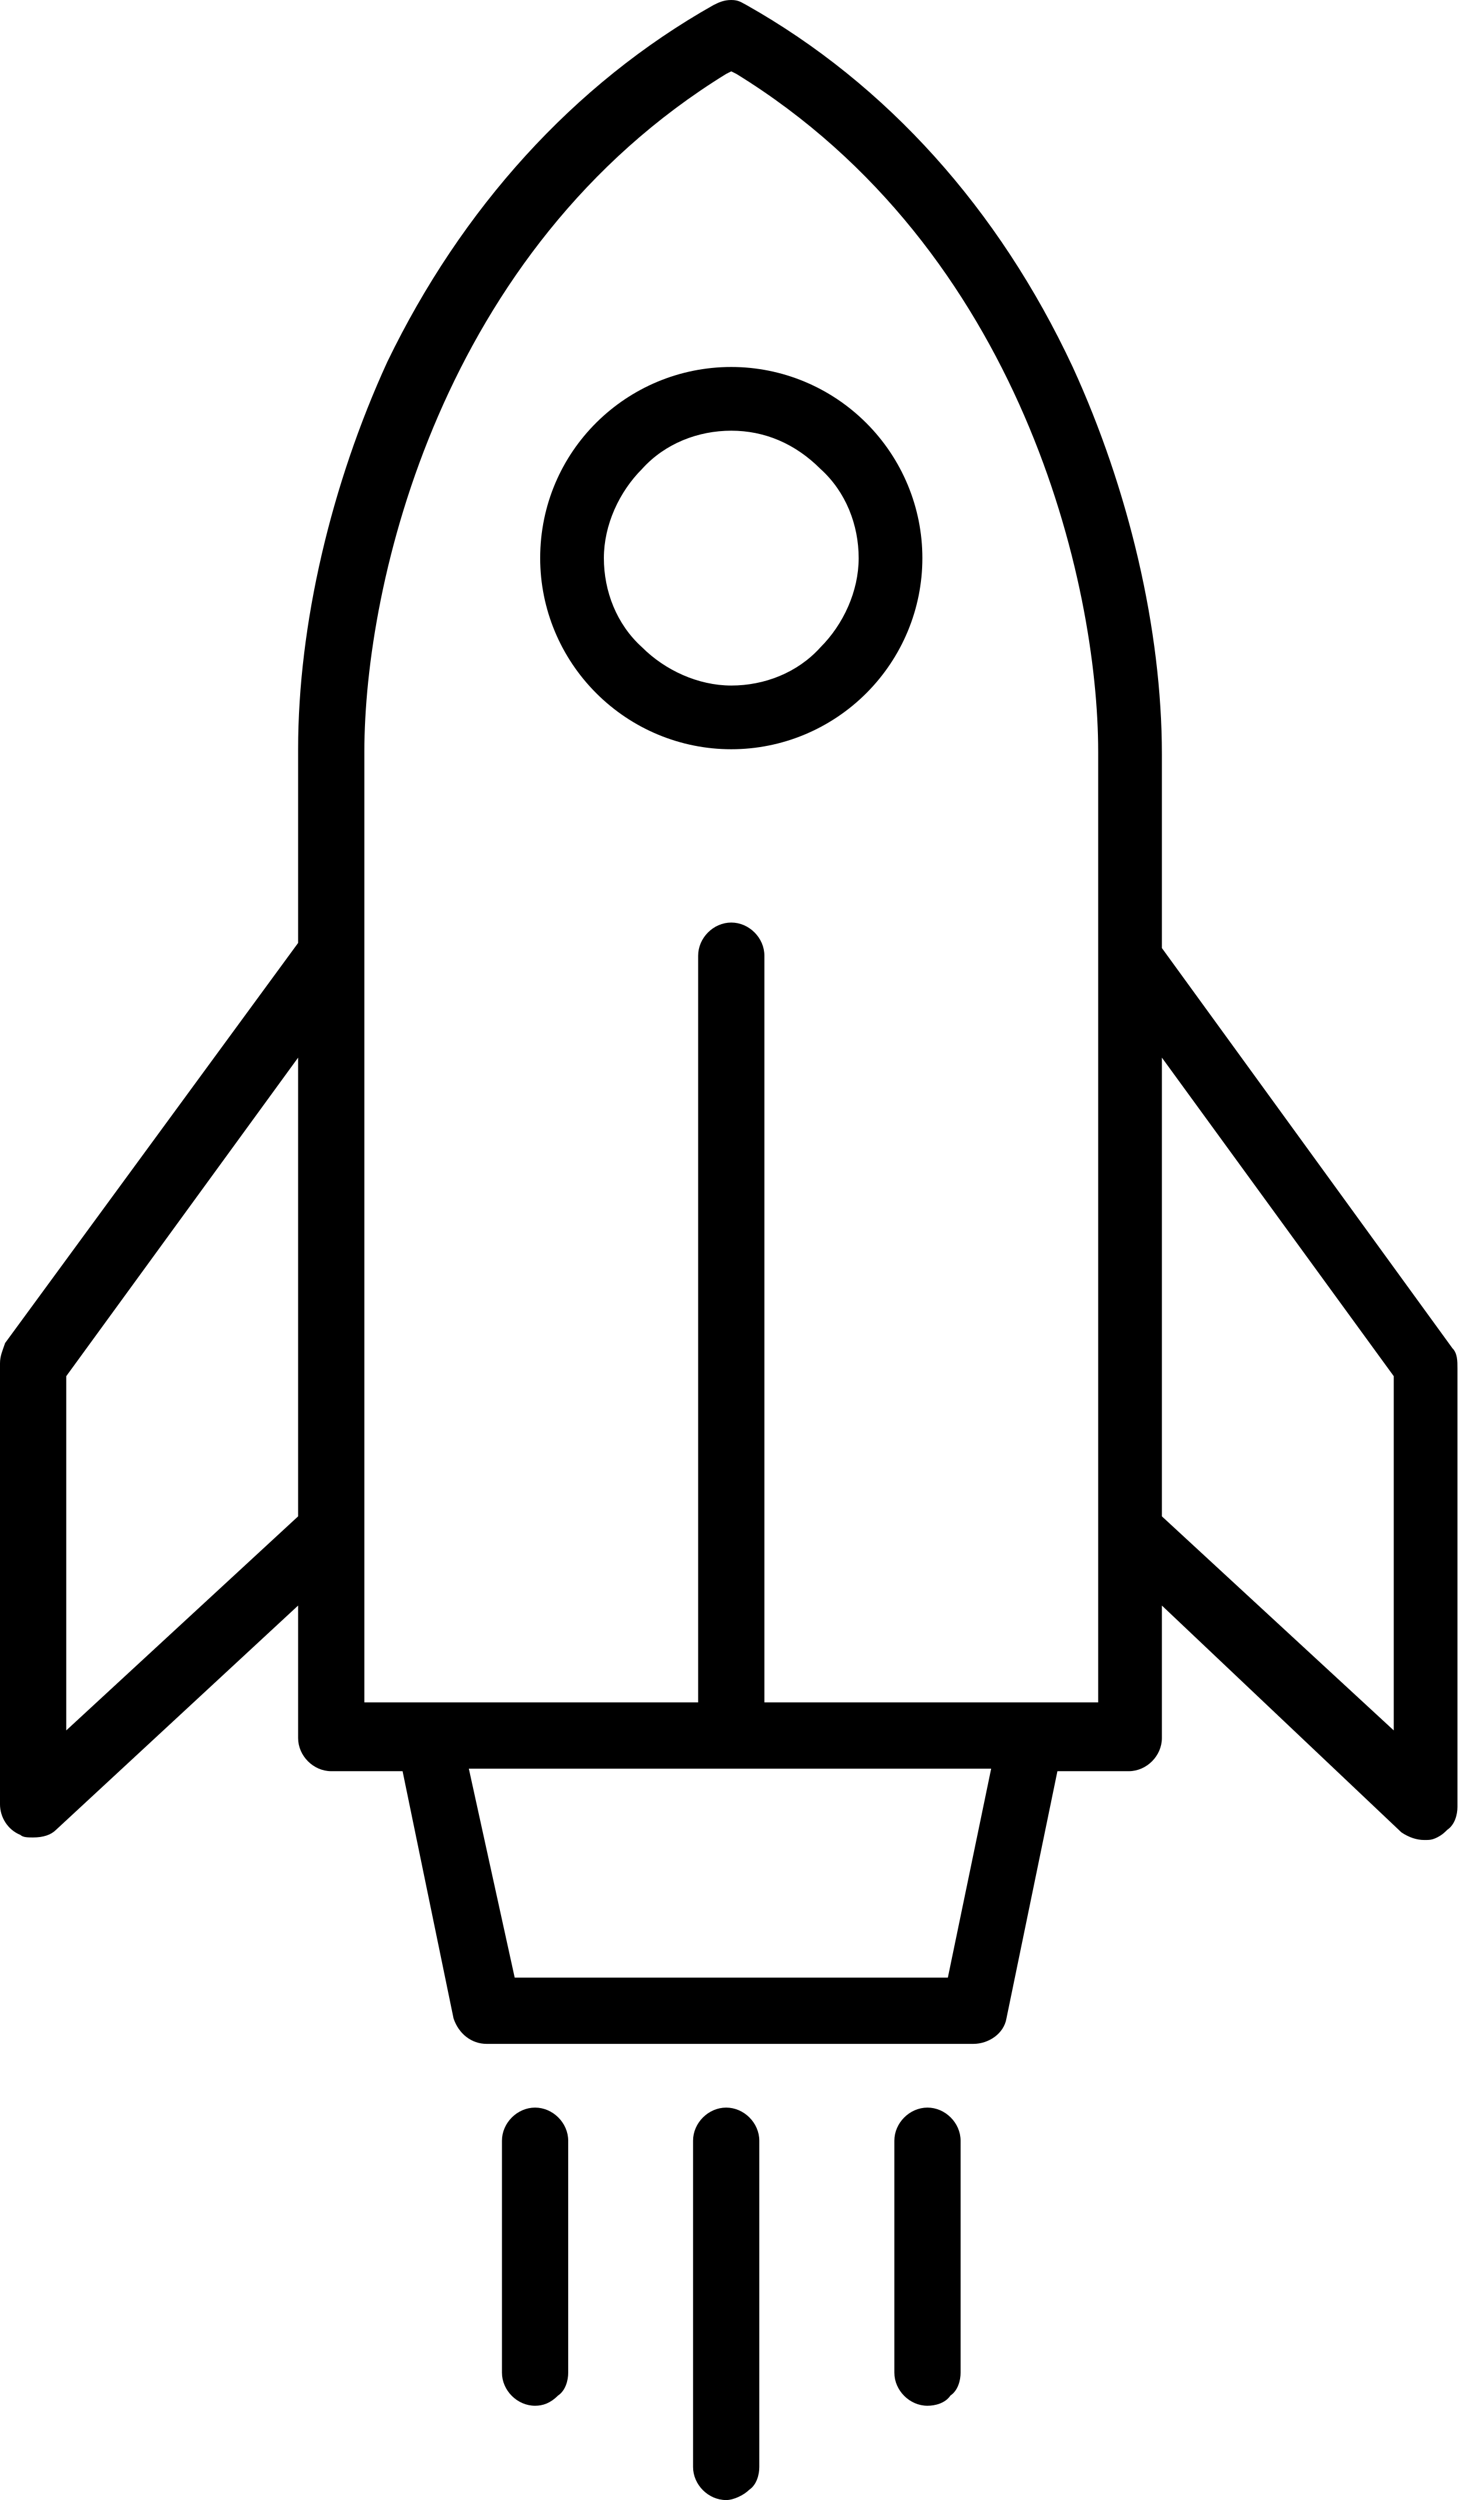
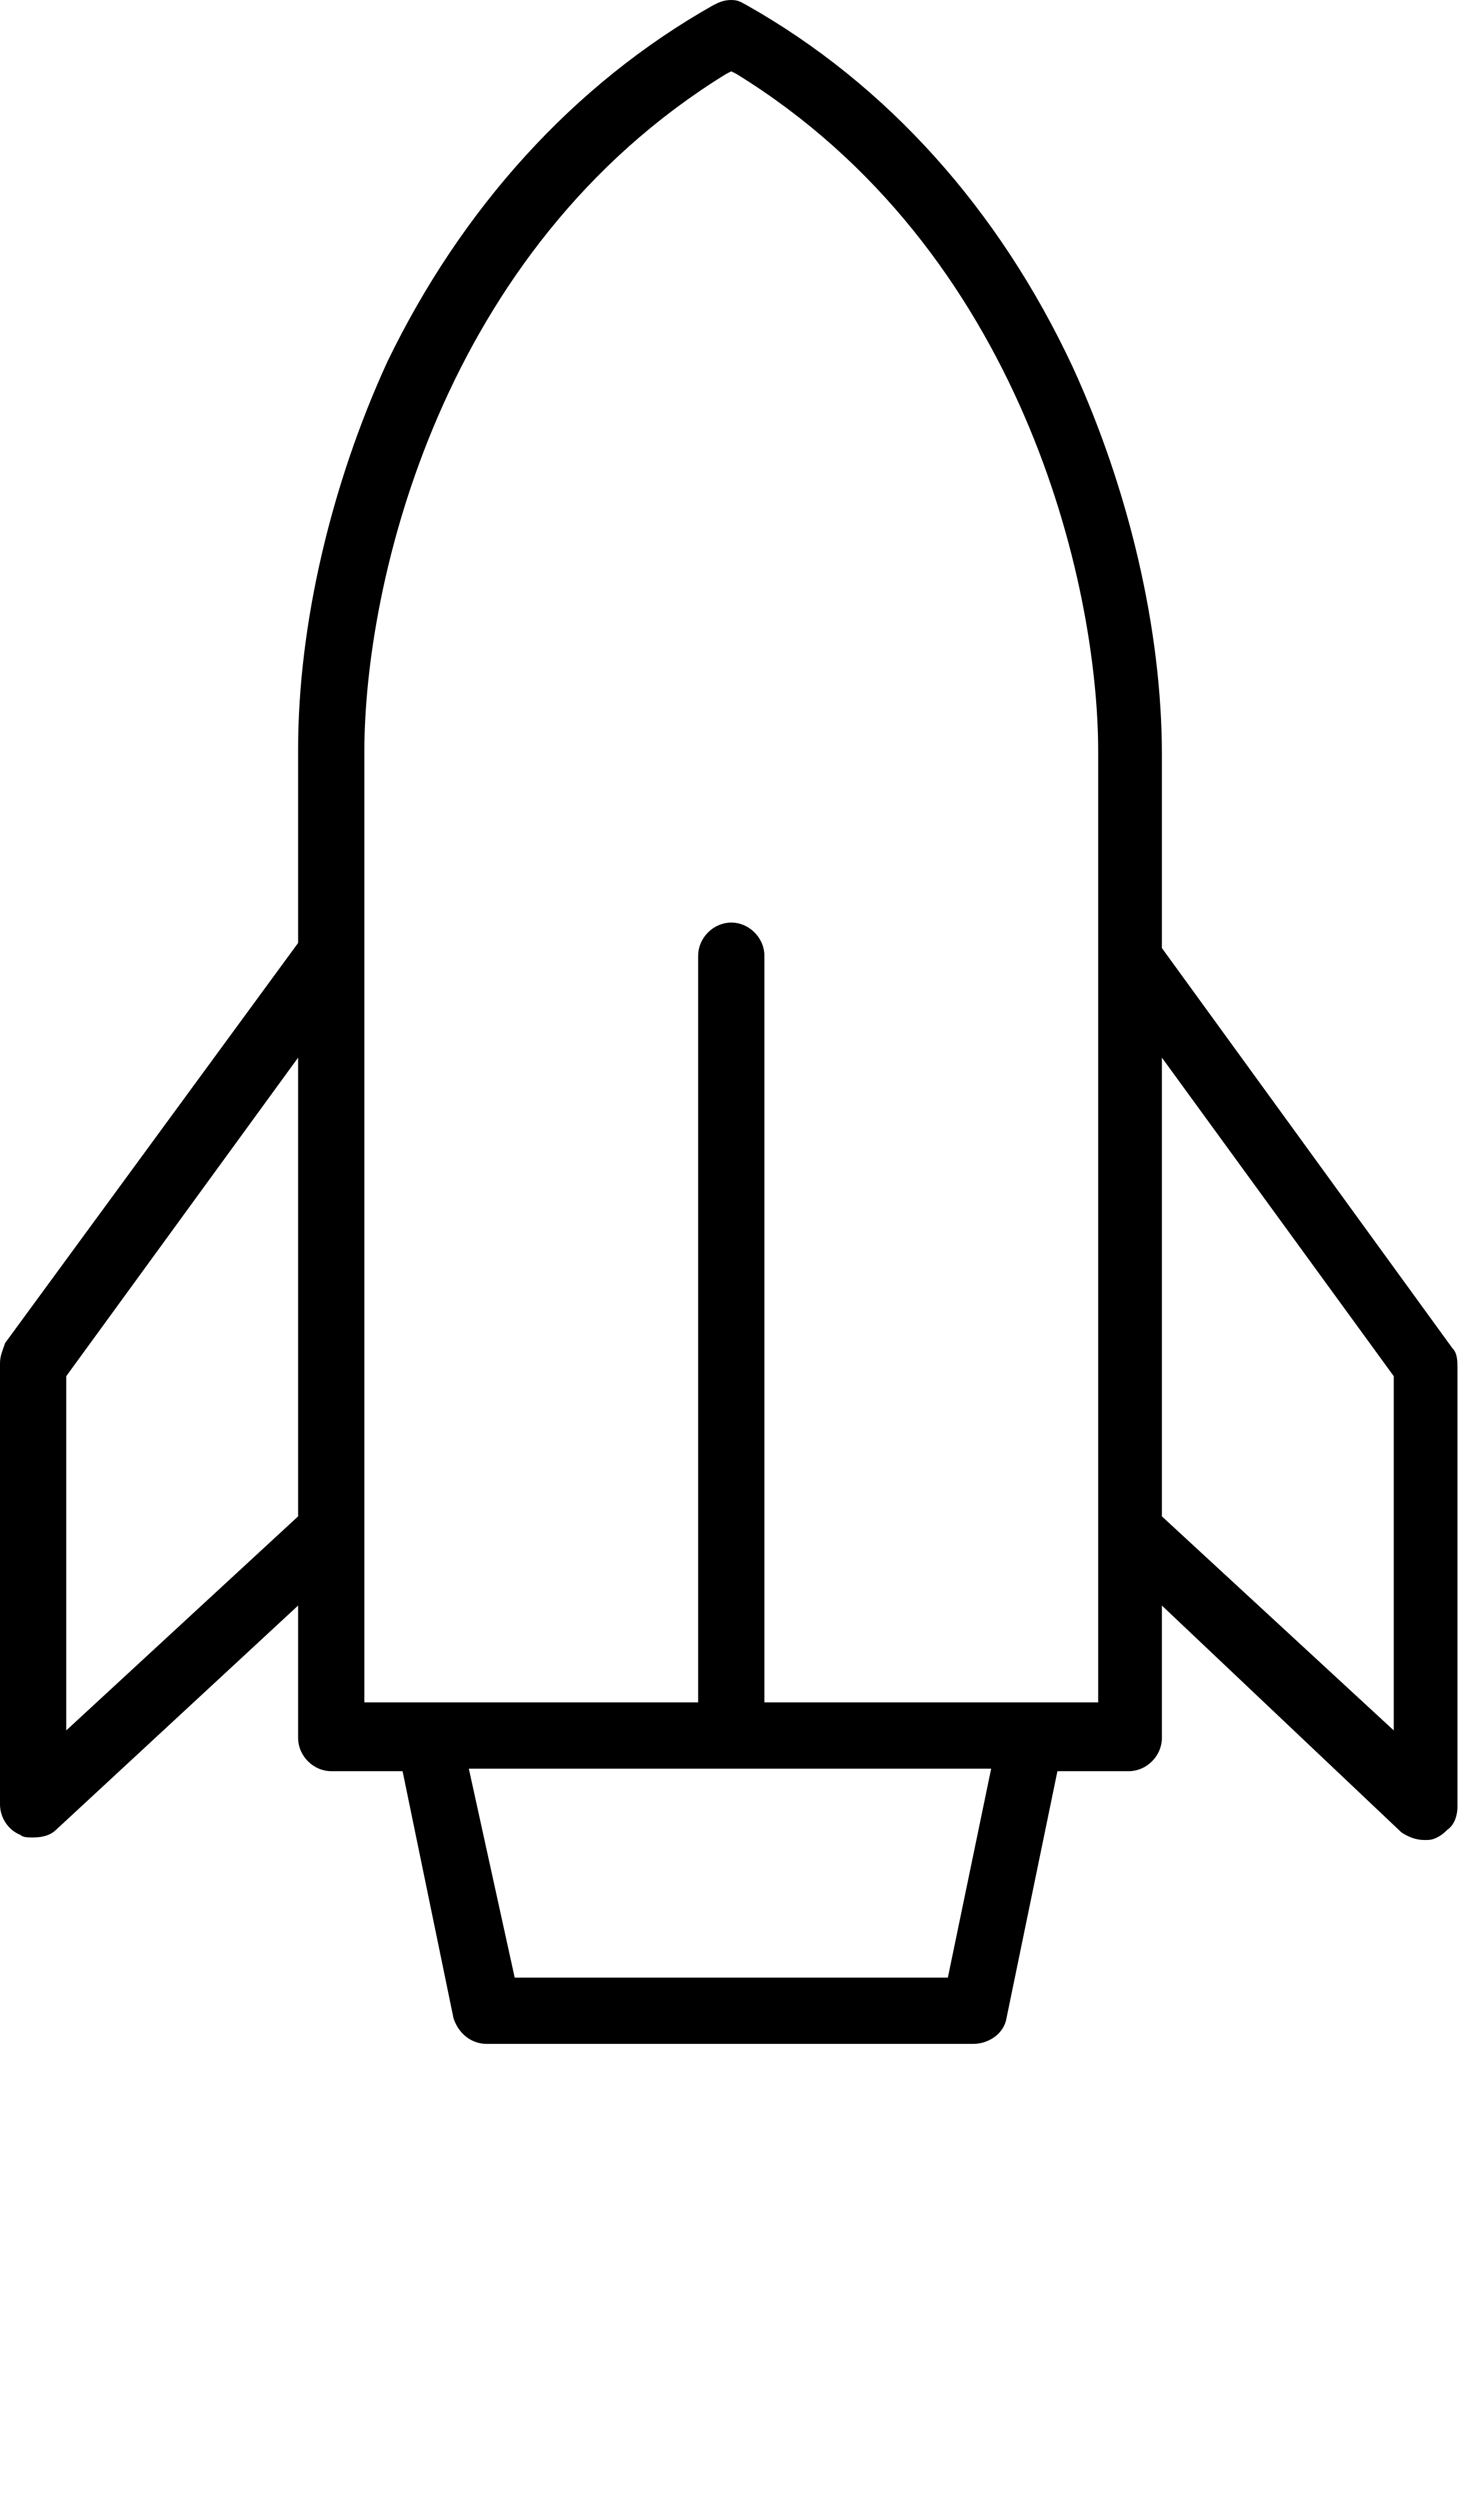
<svg xmlns="http://www.w3.org/2000/svg" version="1.1" id="Layer_1" x="0px" y="0px" viewBox="0 0 57.3 98.1" style="enable-background:new 0 0 57.3 98.1;" xml:space="preserve">
  <g>
    <g>
-       <path d="M21,94.4c-0.7,0-1.3-0.6-1.3-1.3V84c0-0.7,0.6-1.3,1.3-1.3s1.3,0.6,1.3,1.3v9.1c0,0.3-0.1,0.7-0.4,0.9    C21.6,94.3,21.3,94.4,21,94.4z" />
-     </g>
+       </g>
    <g>
-       <path d="M28.7,29.4c-2,0-3.9-0.8-5.3-2.2c-1.4-1.4-2.2-3.3-2.2-5.3c0-4.2,3.4-7.5,7.5-7.5c2,0,3.9,0.8,5.3,2.2    c1.4,1.4,2.2,3.3,2.2,5.3c0,2-0.8,3.9-2.2,5.3C32.6,28.6,30.7,29.4,28.7,29.4z M28.7,16.9c-1.3,0-2.6,0.5-3.5,1.5    c-0.9,0.9-1.5,2.2-1.5,3.5c0,1.3,0.5,2.6,1.5,3.5c0.9,0.9,2.2,1.5,3.5,1.5c1.3,0,2.6-0.5,3.5-1.5c0.9-0.9,1.5-2.2,1.5-3.5    c0-1.3-0.5-2.6-1.5-3.5C31.2,17.4,30,16.9,28.7,16.9L28.7,16.9z" />
-     </g>
+       </g>
    <g>
-       <path d="M28.5,98.1c-0.7,0-1.3-0.6-1.3-1.3V84c0-0.7,0.6-1.3,1.3-1.3c0.7,0,1.3,0.6,1.3,1.3v12.8c0,0.3-0.1,0.7-0.4,0.9    C29.2,97.9,28.8,98.1,28.5,98.1z" />
-     </g>
+       </g>
    <g>
      <path d="M19.1,80.2c-0.6,0-1.1-0.4-1.3-1l-2-9.7H13c-0.7,0-1.3-0.6-1.3-1.3V63l-9.5,8.8c-0.2,0.2-0.5,0.3-0.9,0.3    c-0.2,0-0.4,0-0.5-0.1C0.3,71.8,0,71.3,0,70.8V53.5c0-0.3,0.1-0.5,0.2-0.8l11.5-15.7v-7.6c0-4.9,1.3-10.4,3.5-15.2    C18.1,8.2,22.5,3.3,28,0.2C28.2,0.1,28.4,0,28.7,0s0.4,0.1,0.6,0.2c5.5,3.1,9.9,8,12.8,14.2c2.2,4.8,3.5,10.3,3.5,15.2v7.6    l11.4,15.7c0.2,0.2,0.2,0.5,0.2,0.8v17.2c0,0.3-0.1,0.7-0.4,0.9c-0.1,0.1-0.2,0.2-0.4,0.3c-0.2,0.1-0.3,0.1-0.5,0.1    c-0.3,0-0.6-0.1-0.9-0.3L45.6,63v5.2c0,0.7-0.6,1.3-1.3,1.3h-2.8l-2,9.7c-0.1,0.6-0.7,1-1.3,1H19.1z M20.2,77.6h17l1.7-8.2H18.4    L20.2,77.6z M45.6,59.5l9.1,8.4V54l-9.1-12.5v2.8h0V59.5z M2.6,54v13.9l9.1-8.4v-6.9l0-0.1l0-7h0l0-4L2.6,54z M28.7,36.2    c0.7,0,1.3,0.6,1.3,1.3v29.3h13.1l0-14.3l0-0.1V46l0-0.1V29.5c0-6.6-3-19.7-14.2-26.6l-0.2-0.1l-0.2,0.1    c-11.2,6.9-14.2,20-14.2,26.6v37.3h13.1V37.5C27.4,36.8,28,36.2,28.7,36.2z" />
    </g>
    <g>
-       <path d="M36.4,94.4c-0.7,0-1.3-0.6-1.3-1.3V84c0-0.7,0.6-1.3,1.3-1.3c0.7,0,1.3,0.6,1.3,1.3v9.1c0,0.3-0.1,0.7-0.4,0.9    C37.1,94.3,36.7,94.4,36.4,94.4z" />
-     </g>
+       </g>
  </g>
</svg>